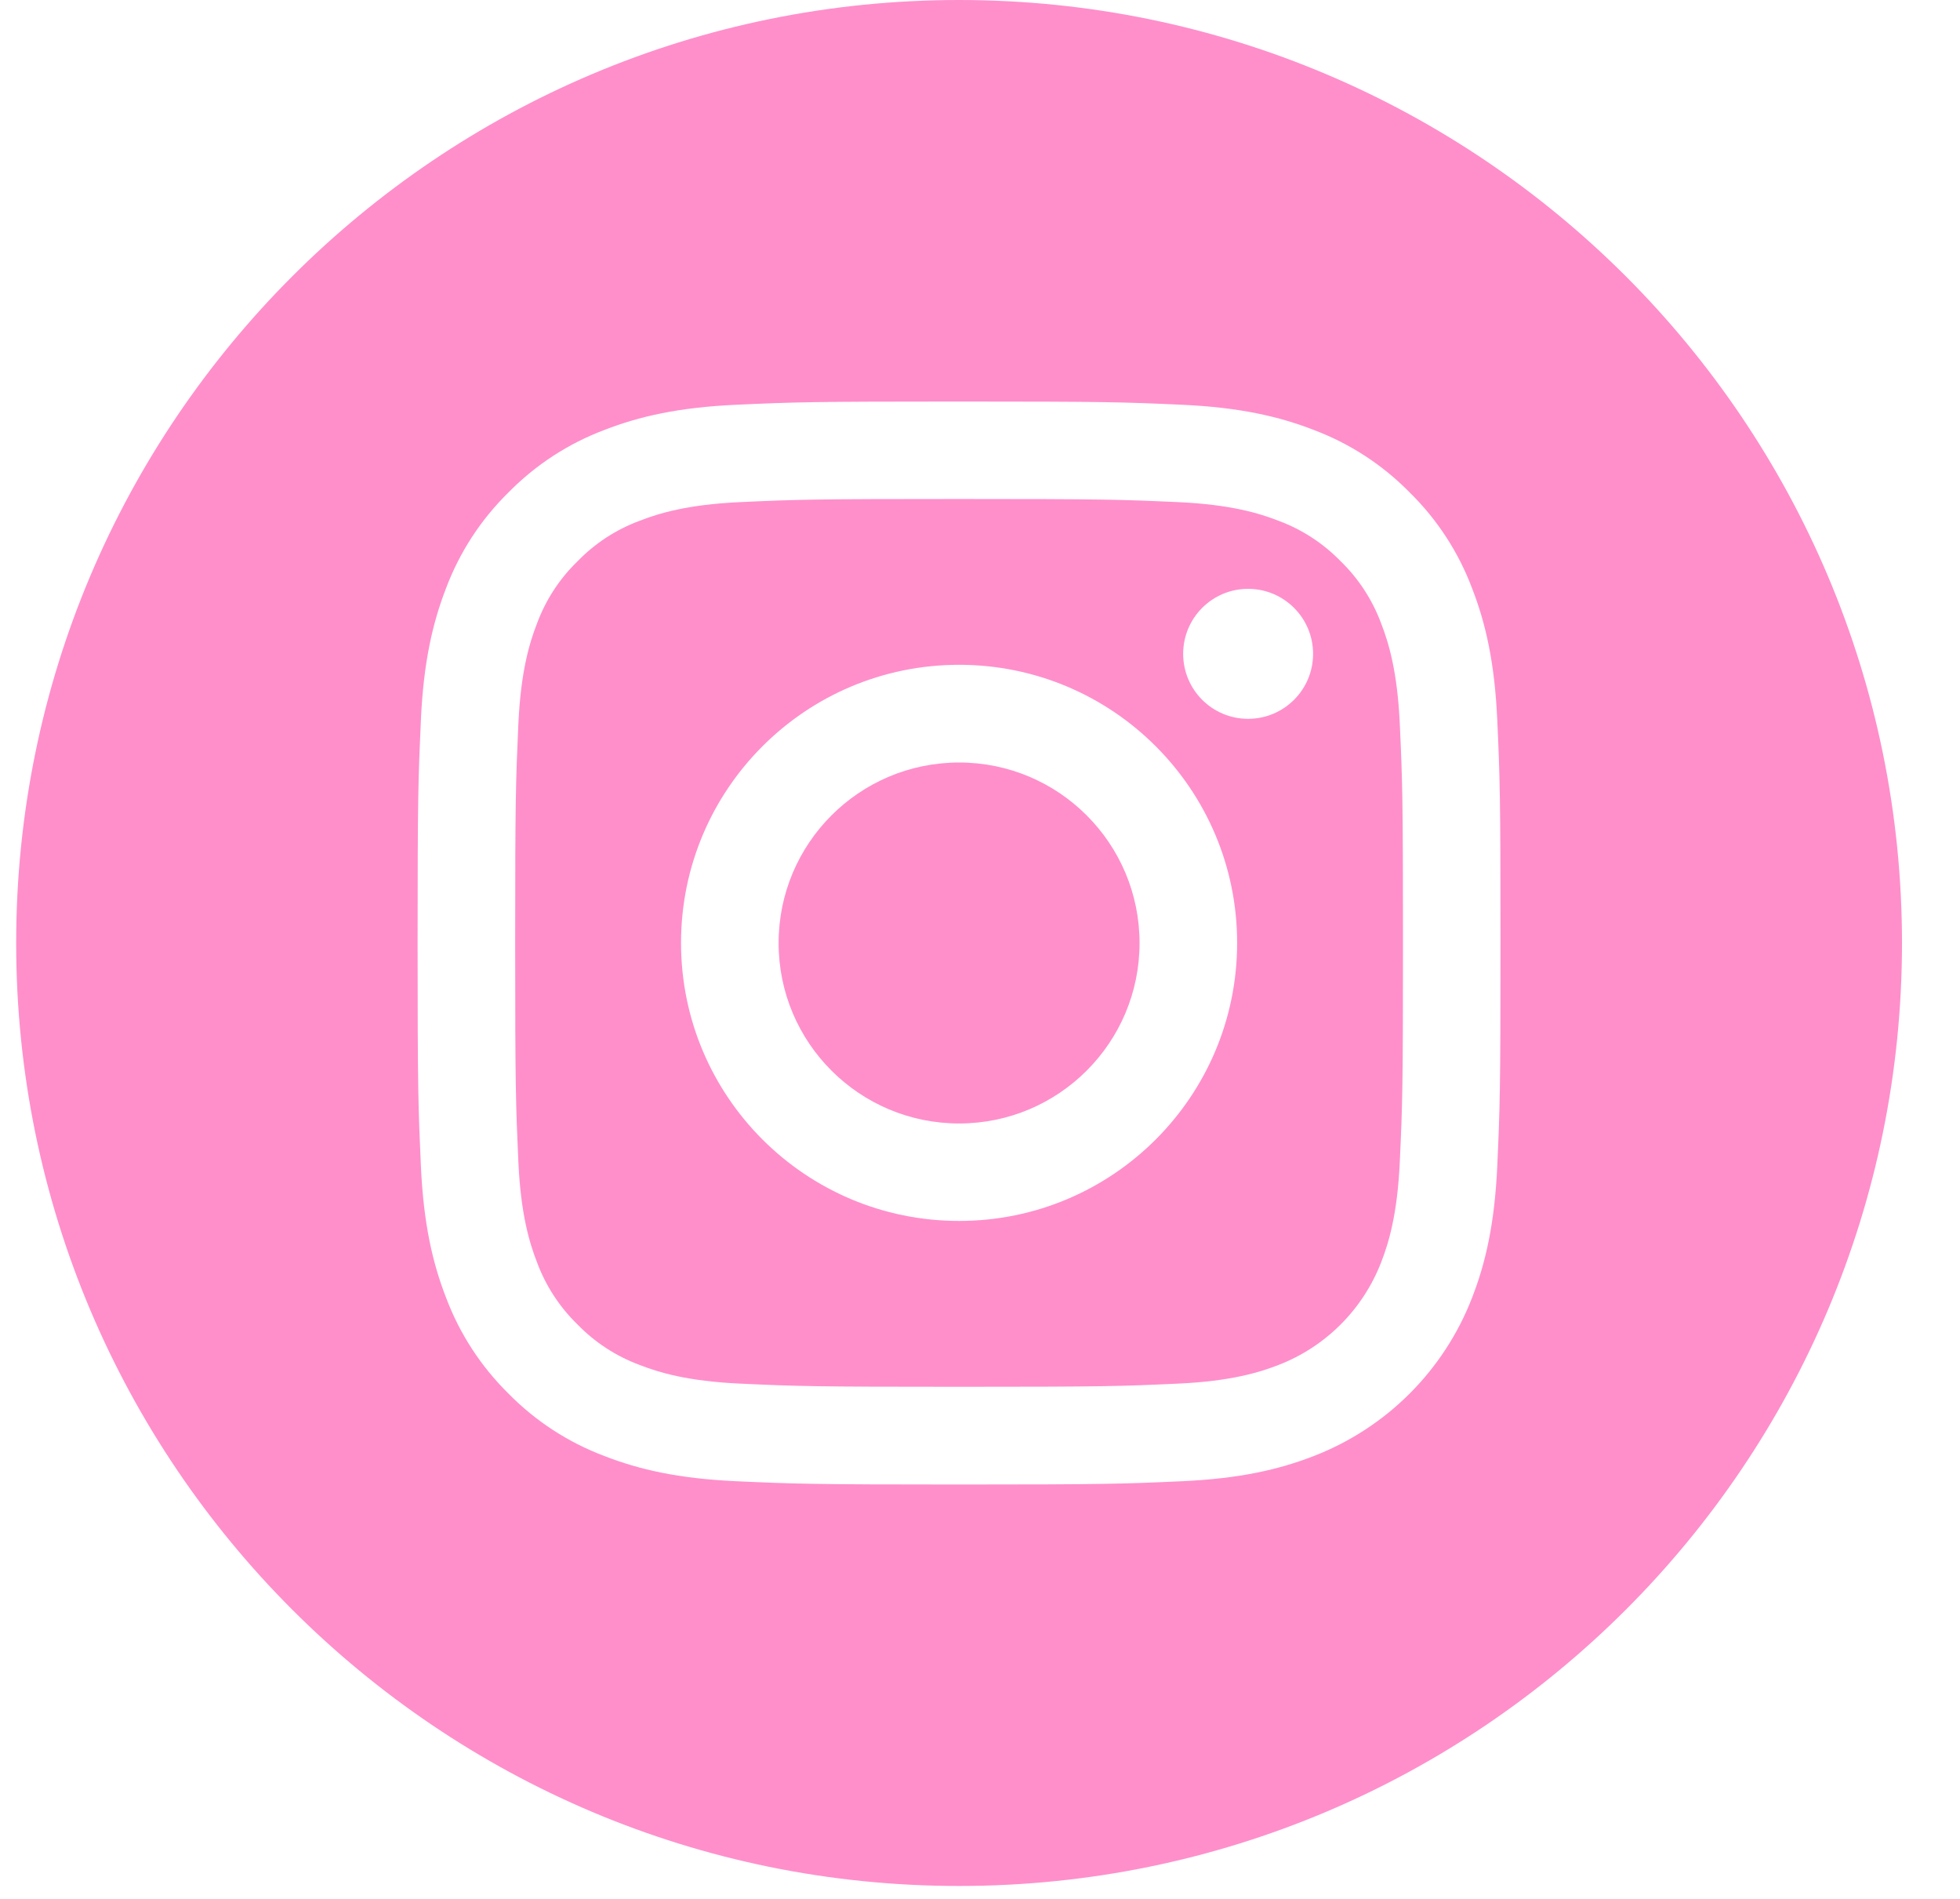
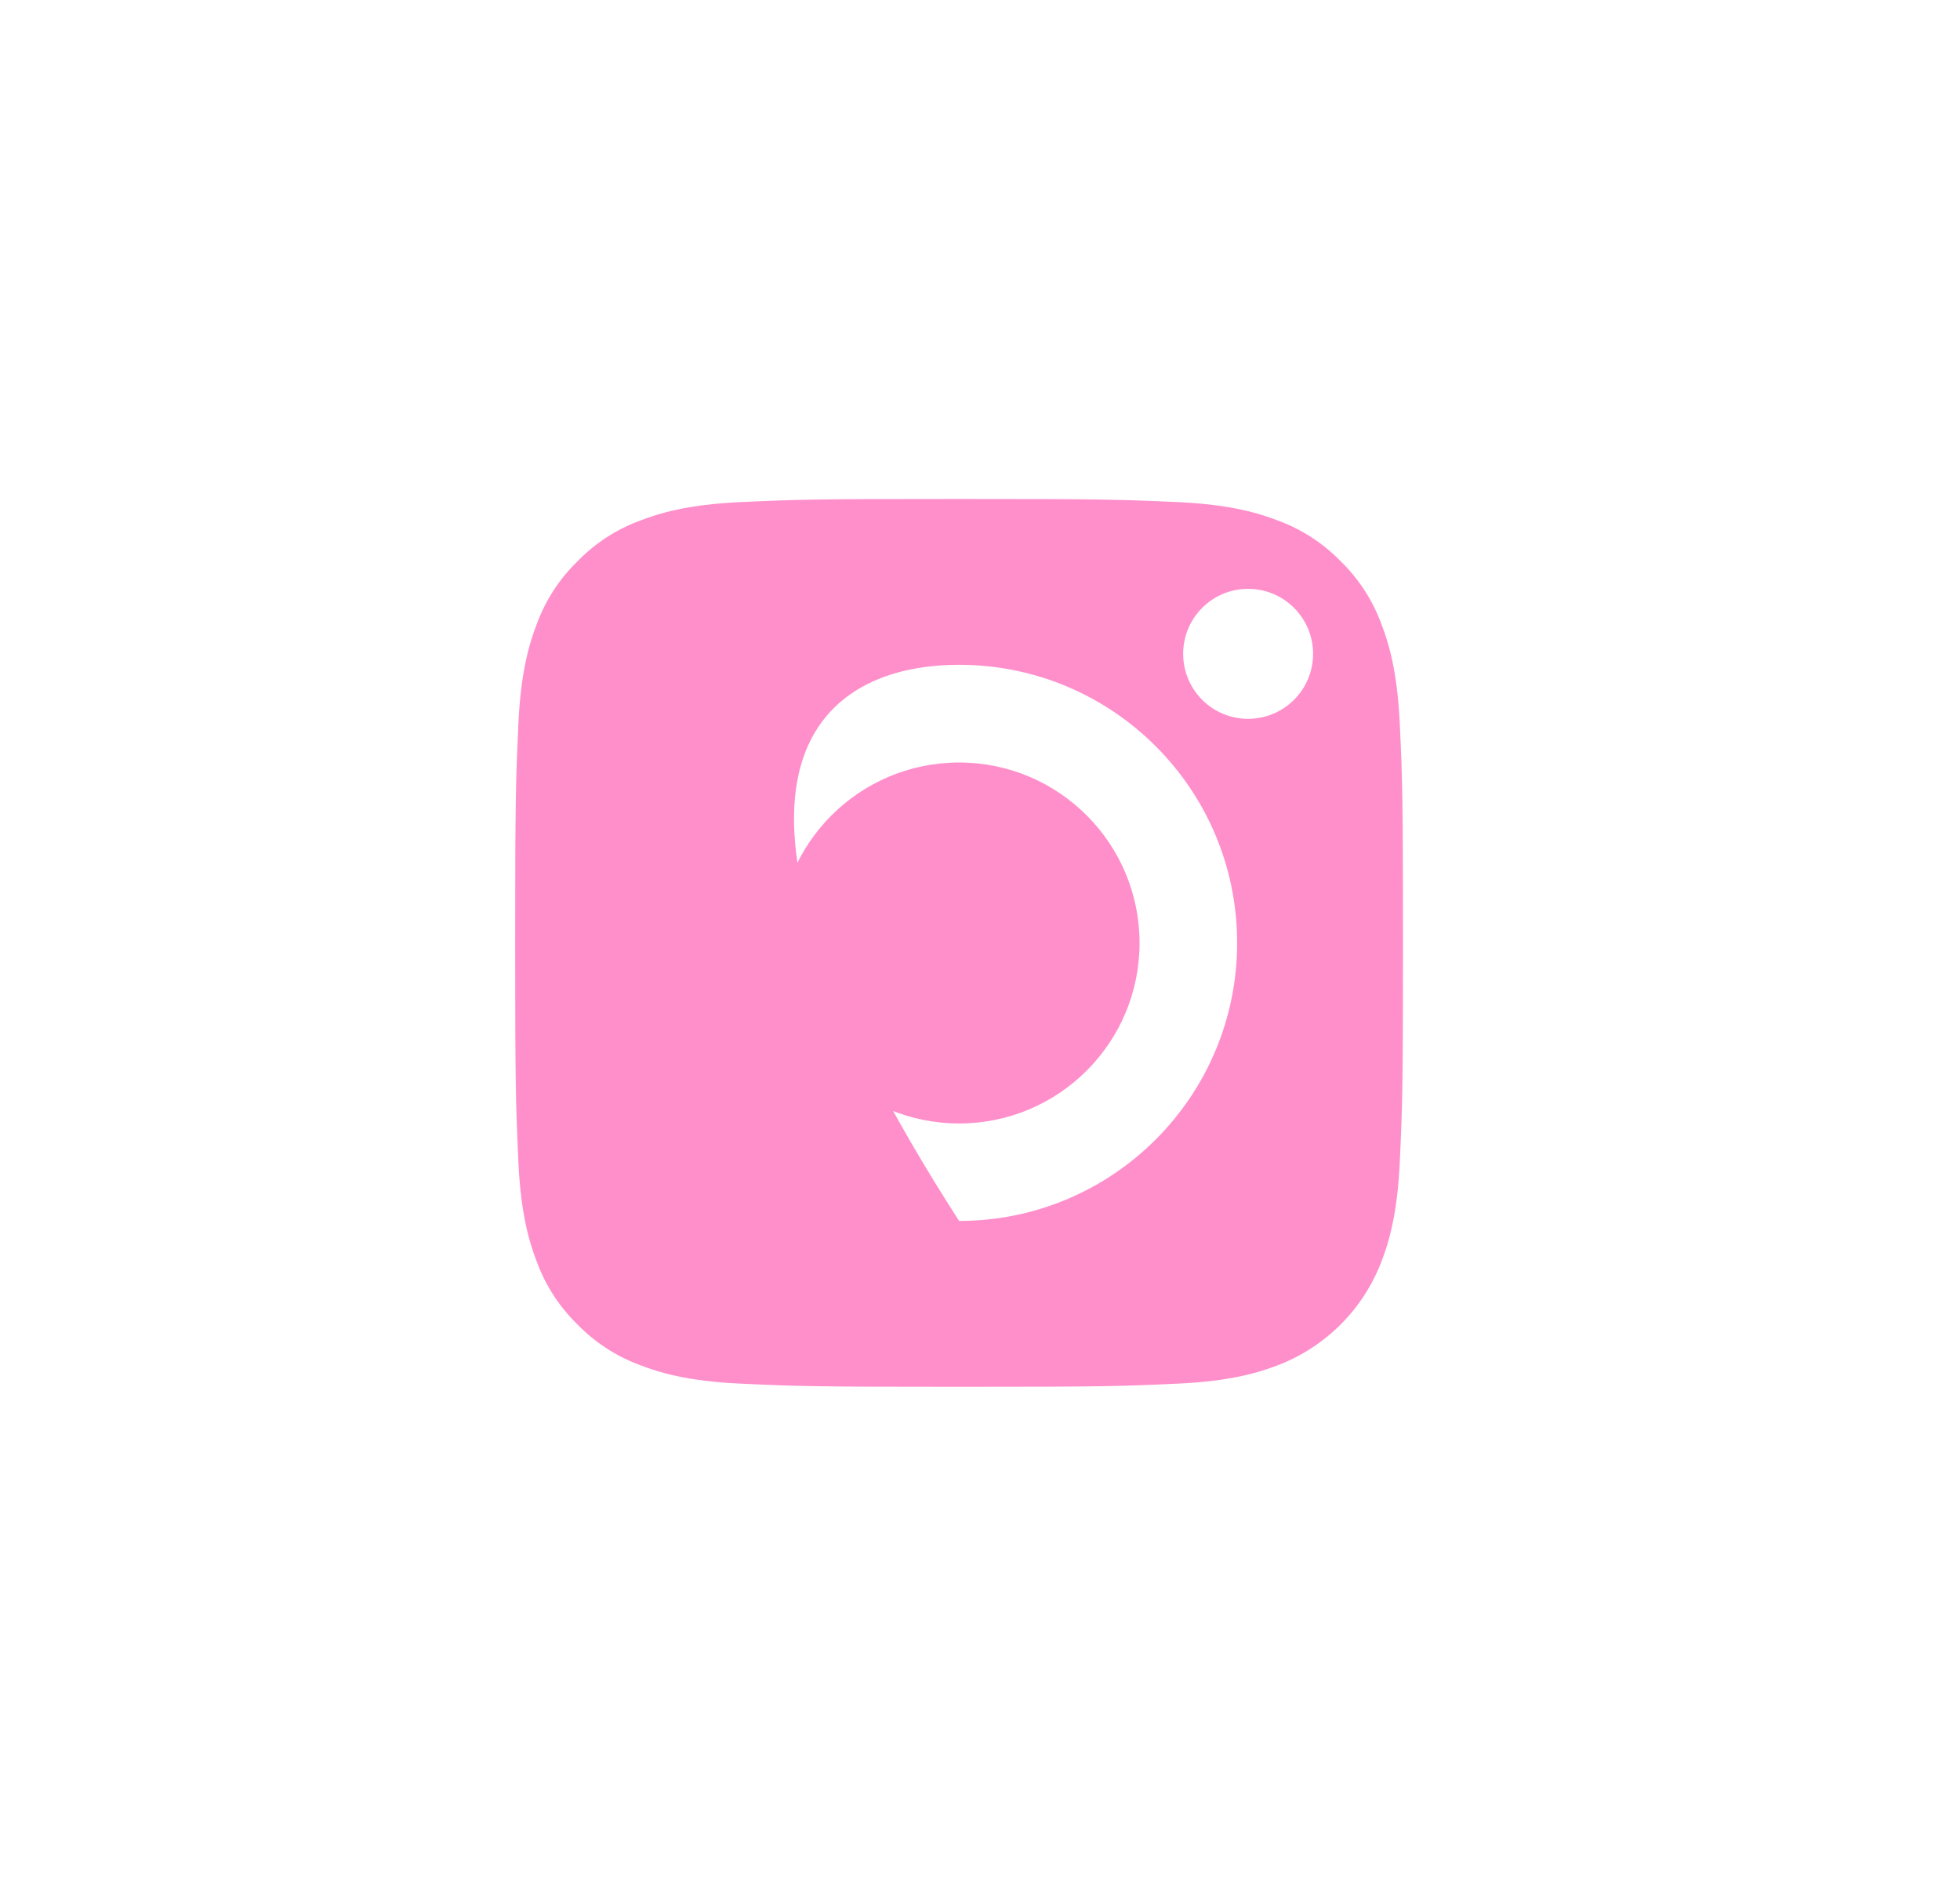
<svg xmlns="http://www.w3.org/2000/svg" width="32" height="31" viewBox="0 0 32 31" fill="none">
  <g opacity="0.5">
    <path d="M18.605 15.395C18.605 17.022 17.286 18.341 15.659 18.341C14.031 18.341 12.712 17.022 12.712 15.395C12.712 13.768 14.031 12.448 15.659 12.448C17.286 12.448 18.605 13.768 18.605 15.395Z" fill="#FF1F98" />
-     <path d="M22.55 10.179C22.408 9.795 22.182 9.448 21.889 9.163C21.603 8.869 21.256 8.643 20.872 8.501C20.561 8.38 20.093 8.236 19.231 8.197C18.299 8.155 18.019 8.146 15.659 8.146C13.298 8.146 13.019 8.154 12.086 8.197C11.225 8.236 10.756 8.38 10.445 8.501C10.061 8.643 9.714 8.869 9.429 9.163C9.135 9.448 8.909 9.795 8.767 10.179C8.646 10.491 8.502 10.959 8.463 11.821C8.421 12.753 8.411 13.032 8.411 15.393C8.411 17.753 8.421 18.033 8.463 18.965C8.502 19.827 8.646 20.295 8.767 20.606C8.909 20.99 9.135 21.337 9.429 21.623C9.714 21.916 10.061 22.142 10.445 22.284C10.756 22.405 11.225 22.549 12.086 22.588C13.019 22.631 13.298 22.64 15.658 22.64C18.019 22.64 18.299 22.631 19.231 22.588C20.093 22.549 20.561 22.405 20.872 22.284C21.643 21.986 22.252 21.377 22.55 20.606C22.671 20.295 22.815 19.827 22.854 18.965C22.897 18.033 22.906 17.753 22.906 15.393C22.906 13.032 22.897 12.753 22.854 11.821C22.815 10.959 22.671 10.491 22.55 10.179V10.179ZM15.659 19.932C13.152 19.932 11.119 17.9 11.119 15.393C11.119 12.885 13.152 10.853 15.659 10.853C18.166 10.853 20.198 12.885 20.198 15.393C20.198 17.9 18.166 19.932 15.659 19.932ZM20.377 11.735C19.791 11.735 19.317 11.26 19.317 10.674C19.317 10.088 19.791 9.613 20.377 9.613C20.963 9.613 21.438 10.088 21.438 10.674C21.438 11.26 20.963 11.735 20.377 11.735Z" fill="#FF1F98" />
-     <path d="M15.658 0C7.157 0 0.264 6.894 0.264 15.395C0.264 23.896 7.157 30.789 15.658 30.789C24.159 30.789 31.053 23.896 31.053 15.395C31.053 6.894 24.159 0 15.658 0ZM24.445 19.039C24.402 19.98 24.253 20.623 24.034 21.185C23.575 22.372 22.636 23.311 21.449 23.77C20.887 23.989 20.244 24.138 19.303 24.181C18.36 24.224 18.059 24.235 15.659 24.235C13.258 24.235 12.957 24.224 12.014 24.181C11.073 24.138 10.43 23.989 9.868 23.77C9.278 23.548 8.744 23.201 8.302 22.751C7.853 22.309 7.505 21.775 7.283 21.185C7.064 20.623 6.915 19.98 6.872 19.04C6.829 18.096 6.818 17.795 6.818 15.395C6.818 12.994 6.829 12.693 6.872 11.75C6.915 10.809 7.064 10.167 7.282 9.604C7.504 9.014 7.852 8.48 8.302 8.039C8.744 7.589 9.278 7.241 9.868 7.019C10.43 6.8 11.073 6.651 12.014 6.608C12.957 6.565 13.258 6.555 15.658 6.555C18.059 6.555 18.36 6.565 19.303 6.608C20.244 6.651 20.886 6.8 21.449 7.019C22.039 7.241 22.573 7.589 23.015 8.039C23.464 8.48 23.812 9.014 24.034 9.604C24.253 10.167 24.402 10.809 24.445 11.75C24.488 12.693 24.498 12.994 24.498 15.395C24.498 17.795 24.488 18.096 24.445 19.039V19.039Z" fill="#FF1F98" />
+     <path d="M22.55 10.179C22.408 9.795 22.182 9.448 21.889 9.163C21.603 8.869 21.256 8.643 20.872 8.501C20.561 8.38 20.093 8.236 19.231 8.197C18.299 8.155 18.019 8.146 15.659 8.146C13.298 8.146 13.019 8.154 12.086 8.197C11.225 8.236 10.756 8.38 10.445 8.501C10.061 8.643 9.714 8.869 9.429 9.163C9.135 9.448 8.909 9.795 8.767 10.179C8.646 10.491 8.502 10.959 8.463 11.821C8.421 12.753 8.411 13.032 8.411 15.393C8.411 17.753 8.421 18.033 8.463 18.965C8.502 19.827 8.646 20.295 8.767 20.606C8.909 20.99 9.135 21.337 9.429 21.623C9.714 21.916 10.061 22.142 10.445 22.284C10.756 22.405 11.225 22.549 12.086 22.588C13.019 22.631 13.298 22.64 15.658 22.64C18.019 22.64 18.299 22.631 19.231 22.588C20.093 22.549 20.561 22.405 20.872 22.284C21.643 21.986 22.252 21.377 22.55 20.606C22.671 20.295 22.815 19.827 22.854 18.965C22.897 18.033 22.906 17.753 22.906 15.393C22.906 13.032 22.897 12.753 22.854 11.821C22.815 10.959 22.671 10.491 22.55 10.179V10.179ZM15.659 19.932C11.119 12.885 13.152 10.853 15.659 10.853C18.166 10.853 20.198 12.885 20.198 15.393C20.198 17.9 18.166 19.932 15.659 19.932ZM20.377 11.735C19.791 11.735 19.317 11.26 19.317 10.674C19.317 10.088 19.791 9.613 20.377 9.613C20.963 9.613 21.438 10.088 21.438 10.674C21.438 11.26 20.963 11.735 20.377 11.735Z" fill="#FF1F98" />
  </g>
</svg>